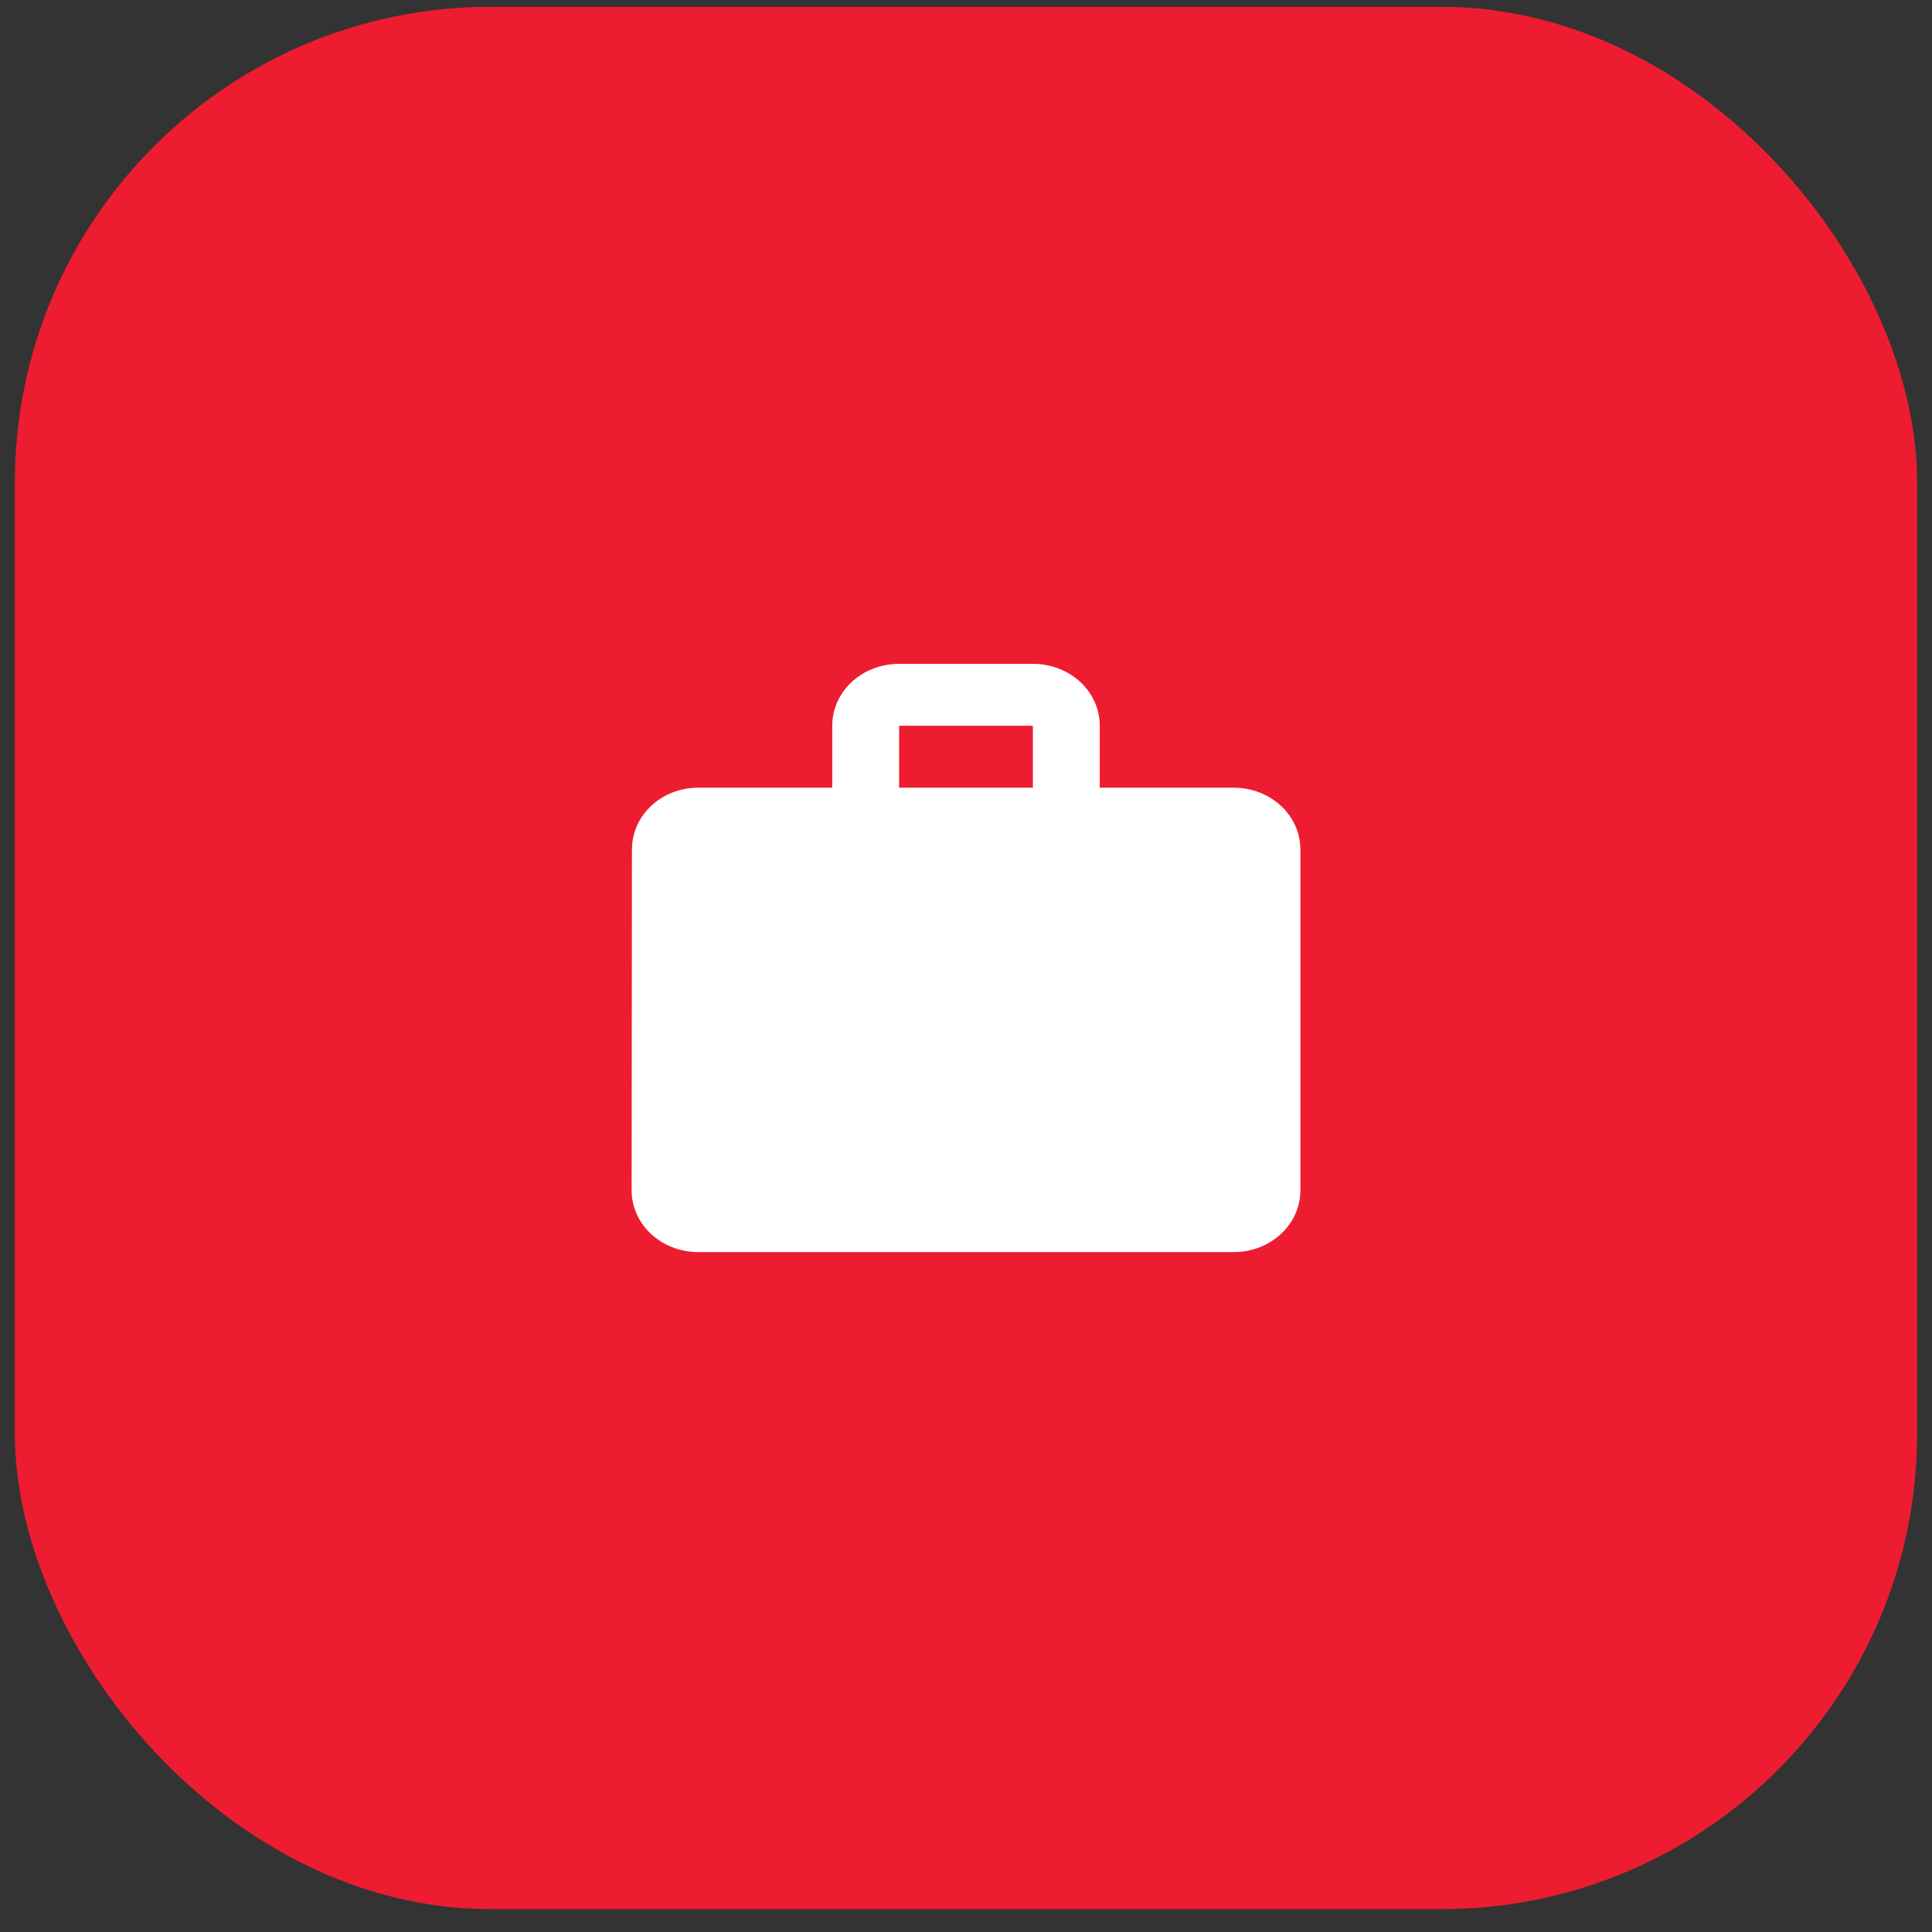
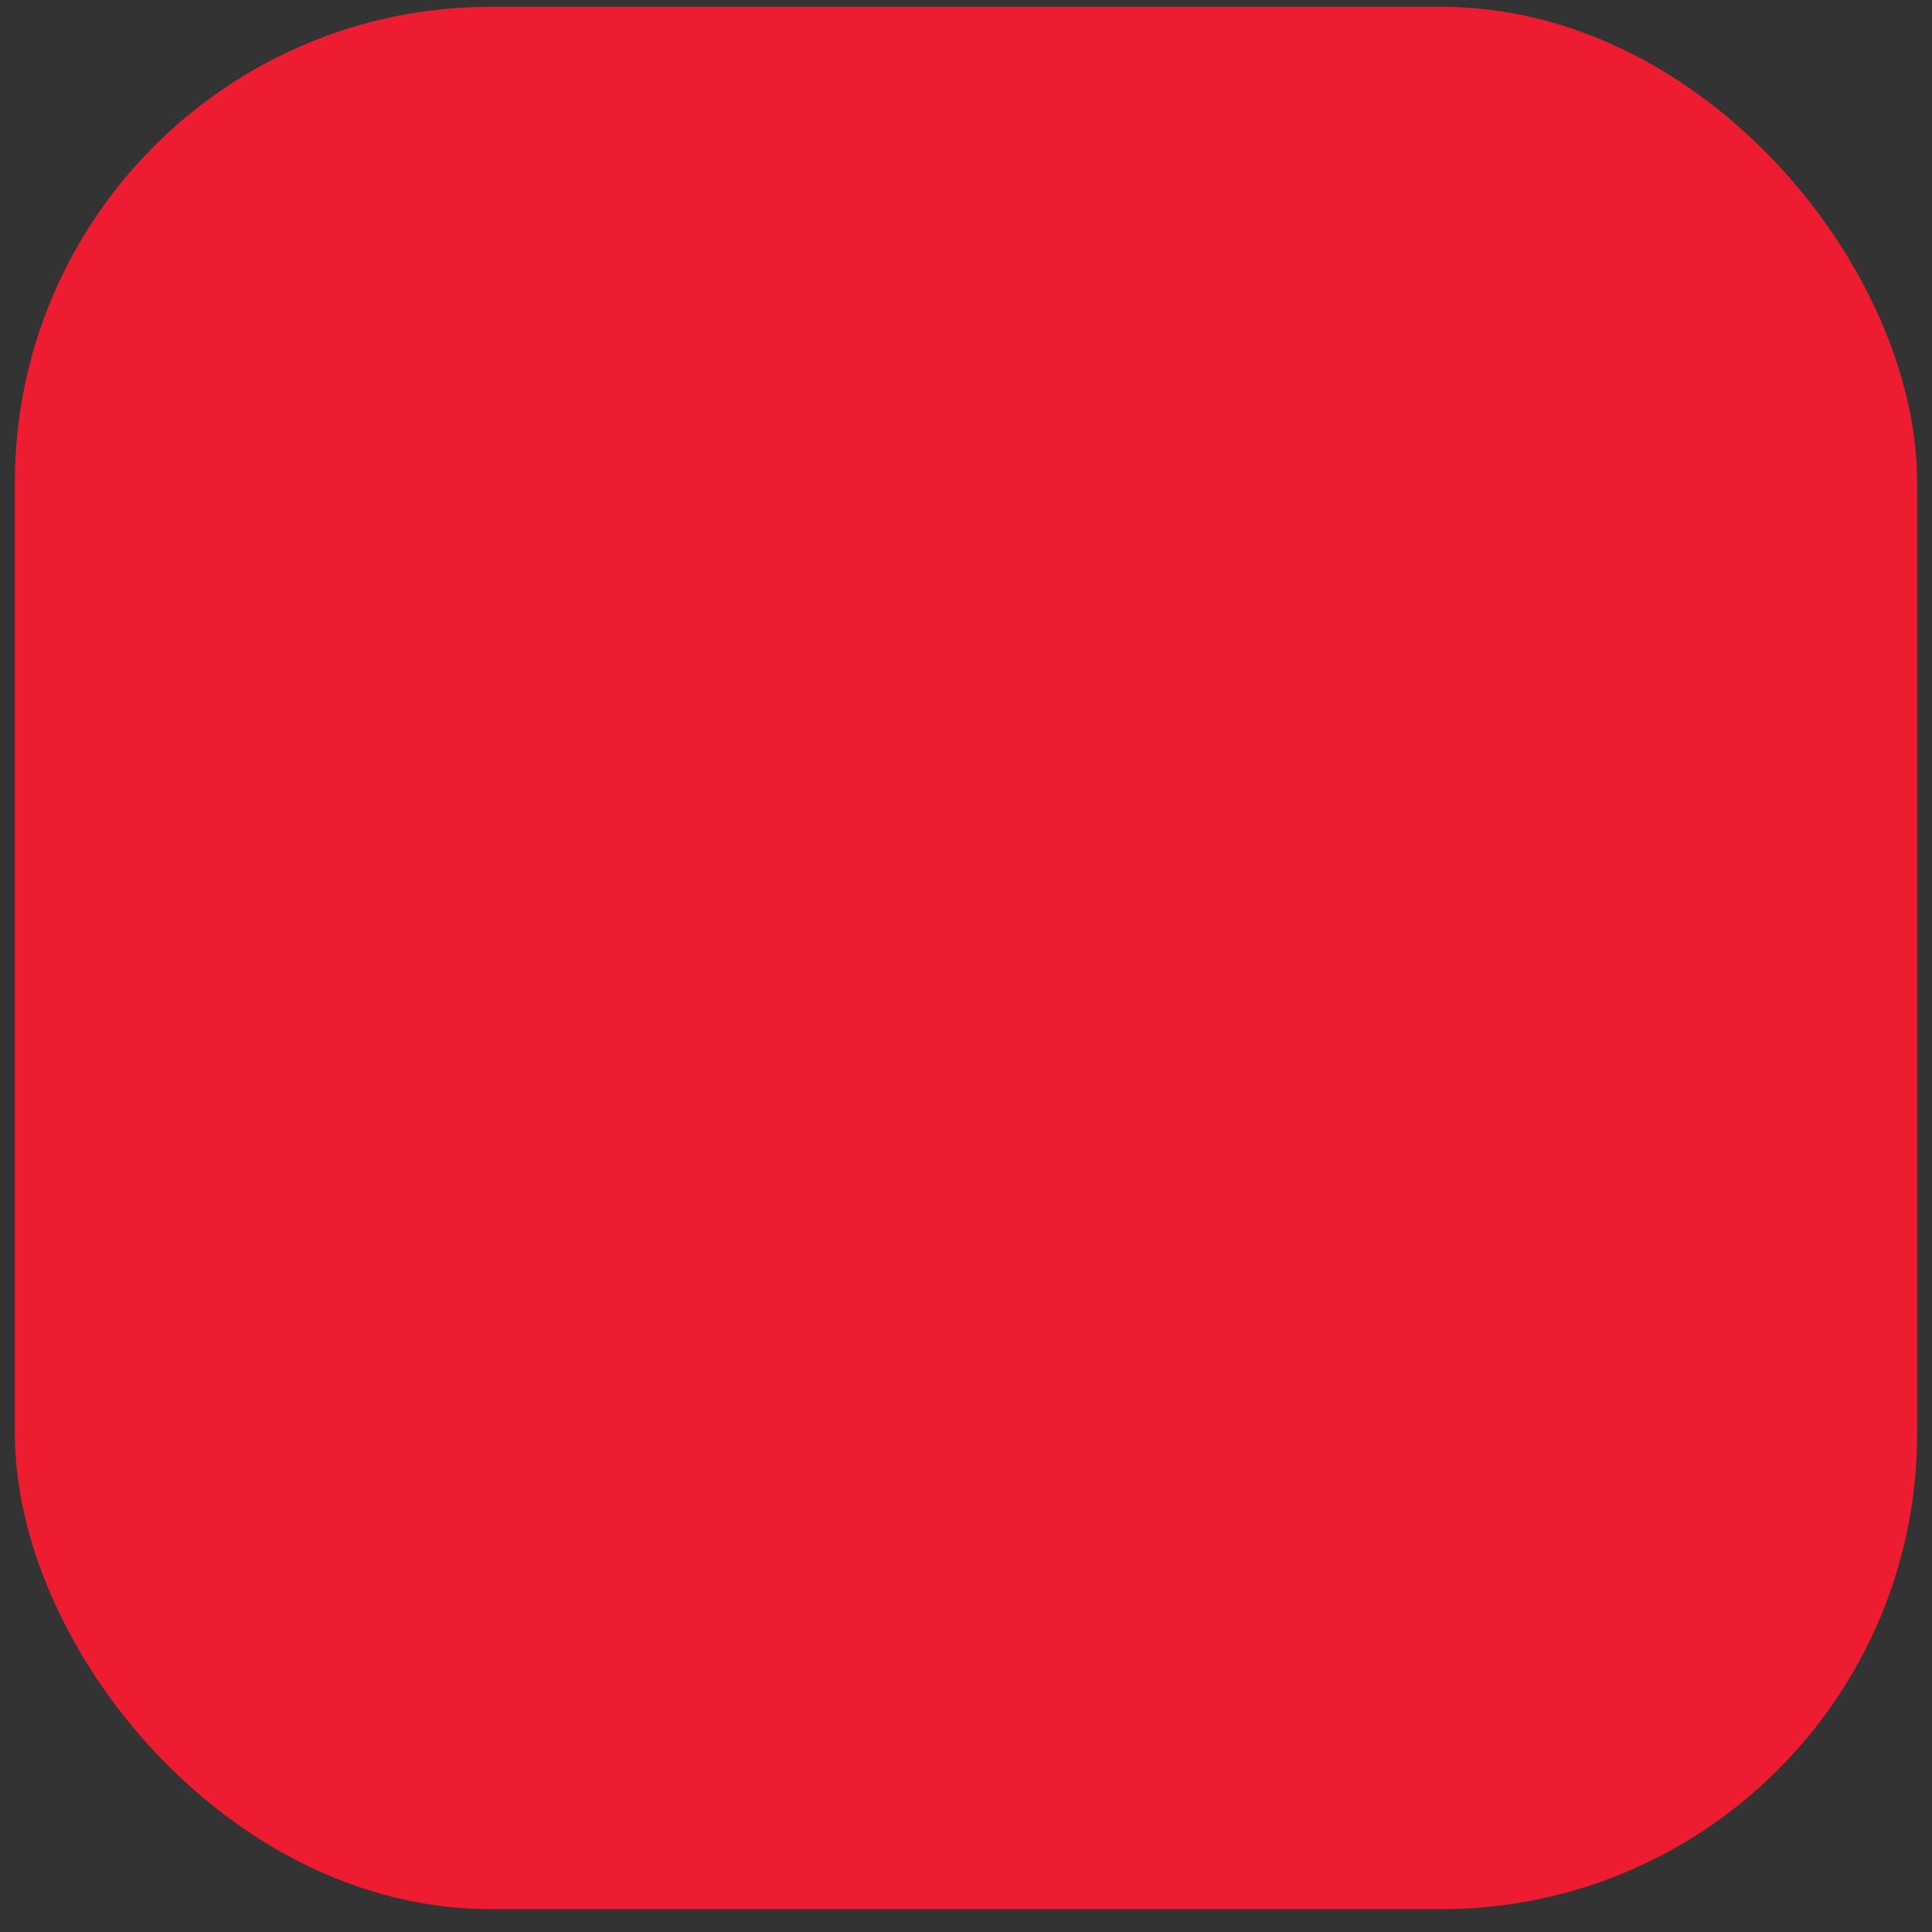
<svg xmlns="http://www.w3.org/2000/svg" width="65" height="65" viewBox="0 0 65 65" fill="none">
  <rect x="0" y="0" width="65" height="65" fill="#333333" stroke="none" />
  <rect x="0.5" y="0.23" width="64" height="64" rx="16" fill="#EE1C30" />
-   <path d="M41.5 26.501H37V24.418C37 23.262 35.999 22.335 34.75 22.335H30.25C29.001 22.335 28 23.262 28 24.418V26.501H23.5C22.251 26.501 21.261 27.428 21.261 28.585L21.25 40.043C21.25 41.199 22.251 42.126 23.5 42.126H41.5C42.749 42.126 43.75 41.199 43.75 40.043V28.585C43.75 27.428 42.749 26.501 41.5 26.501ZM34.75 26.501H30.25V24.418H34.75V26.501Z" fill="white" />
</svg>